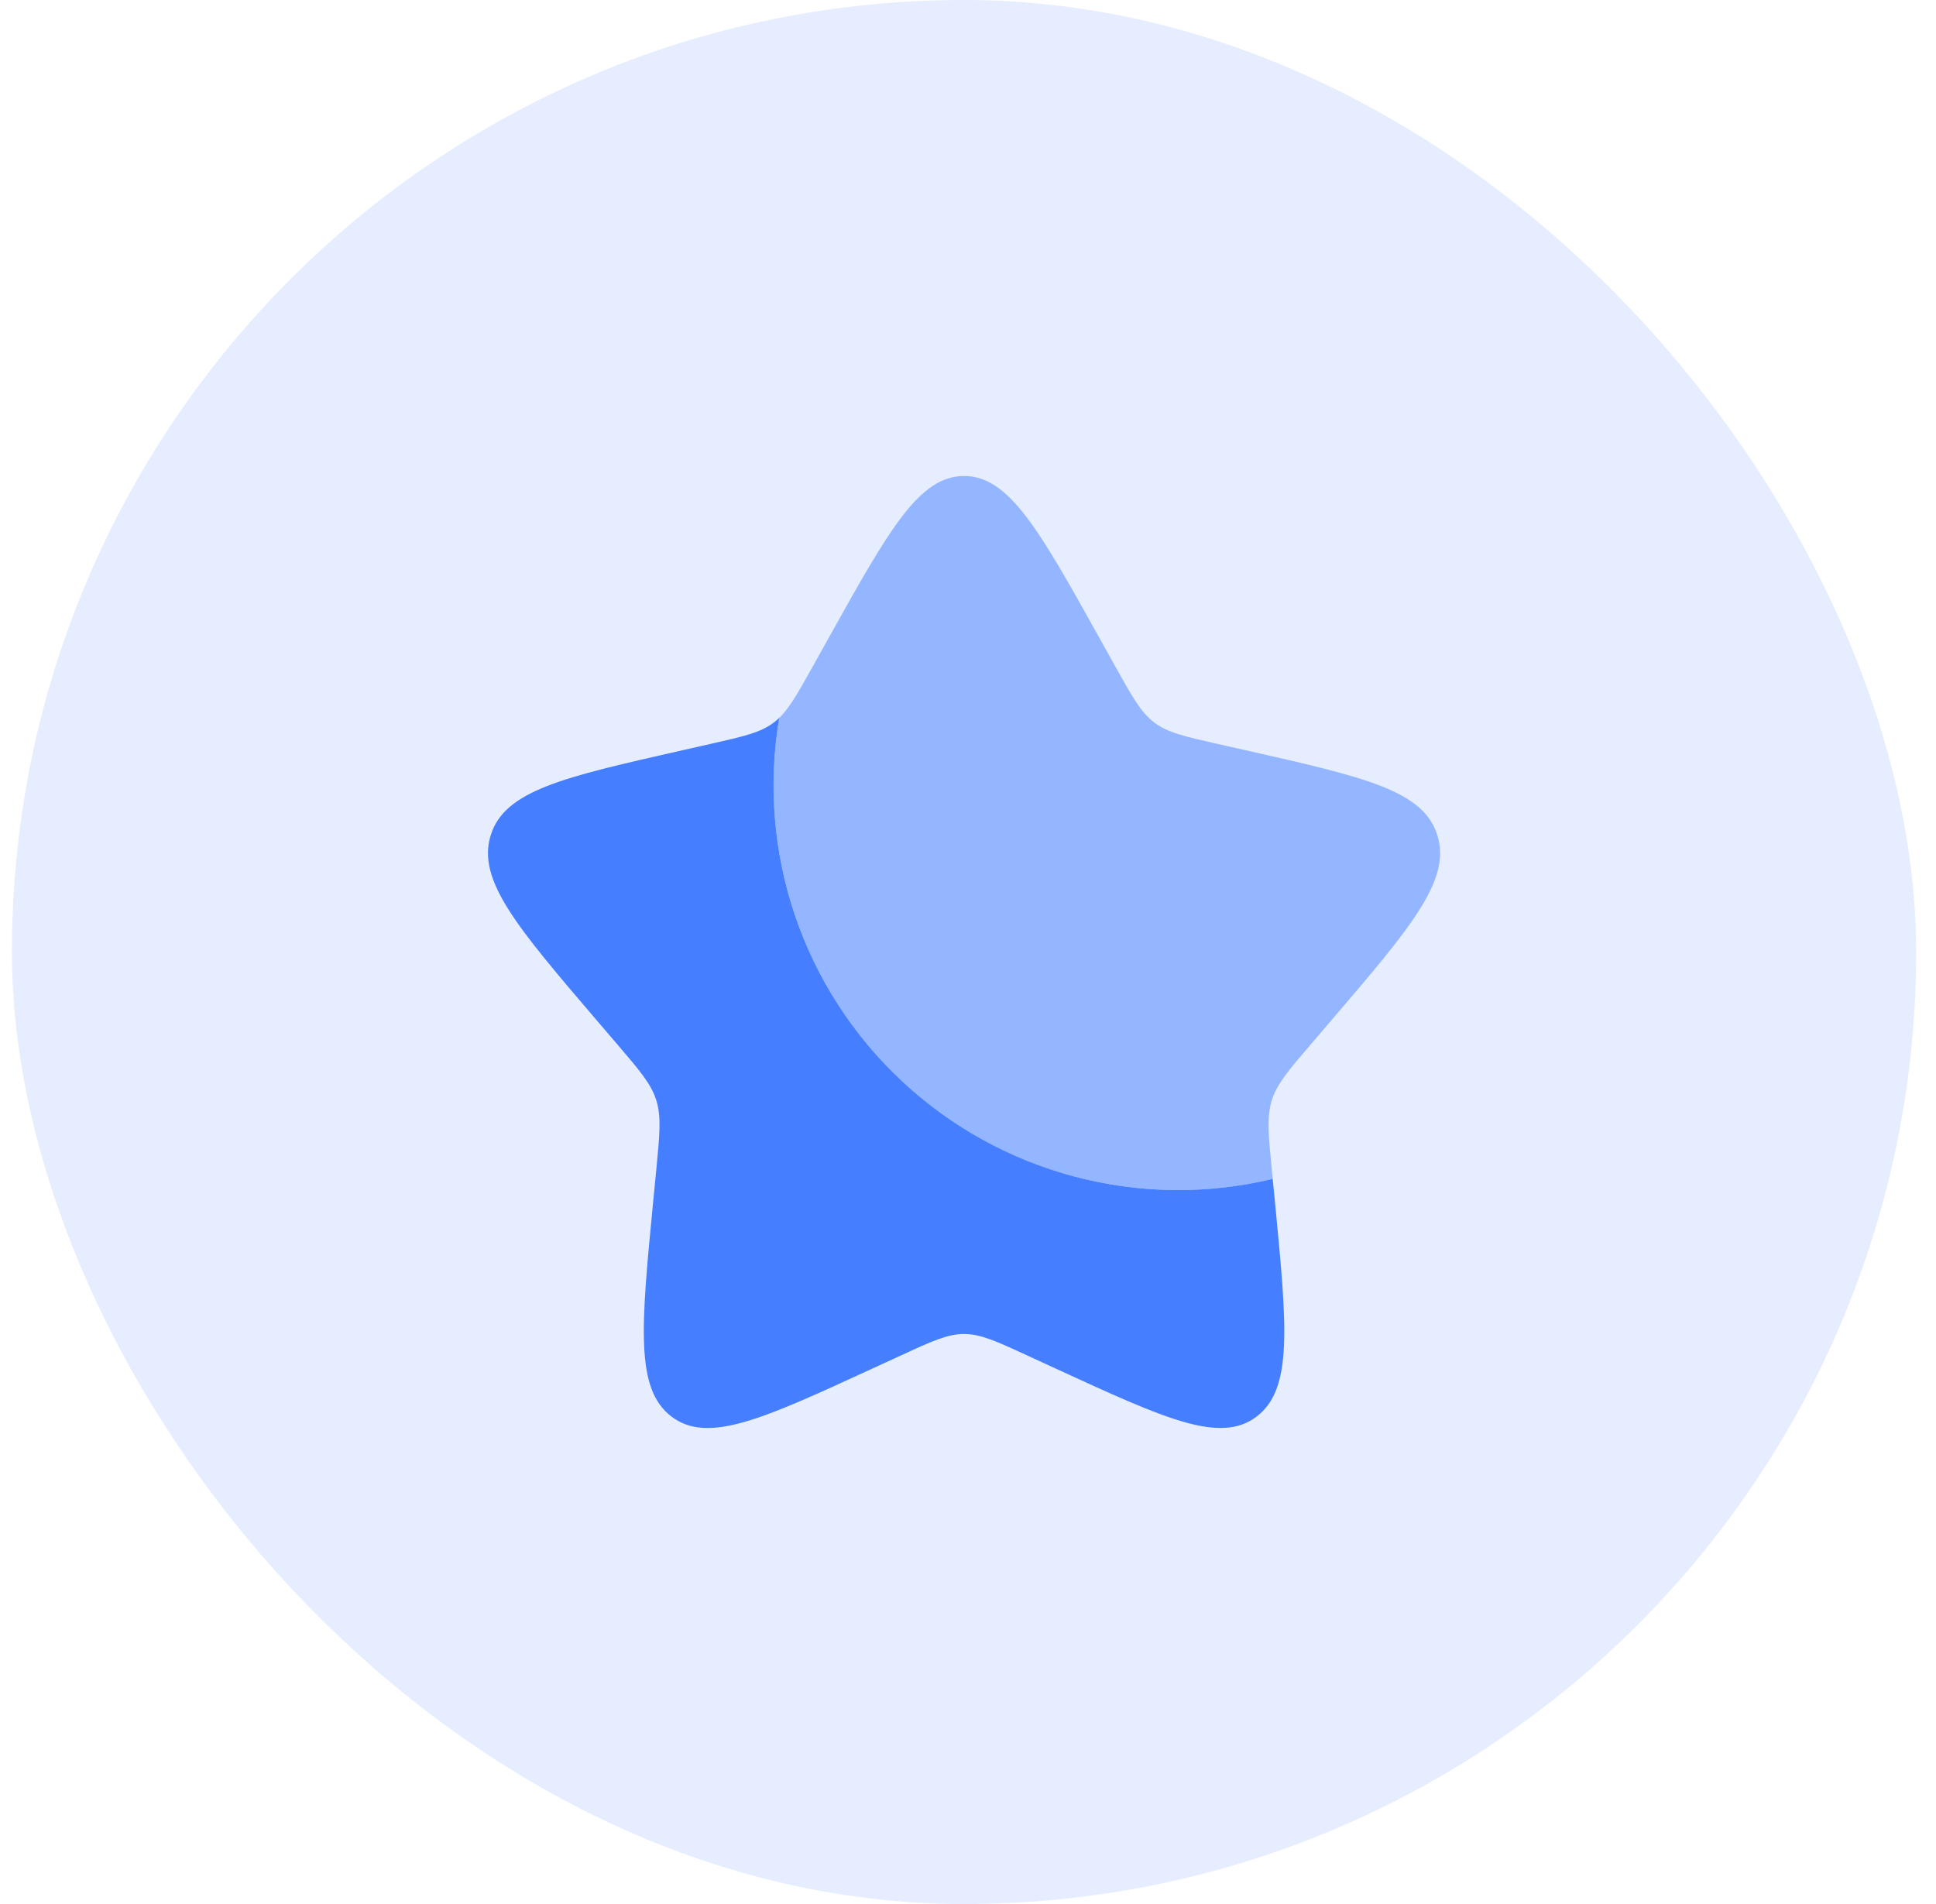
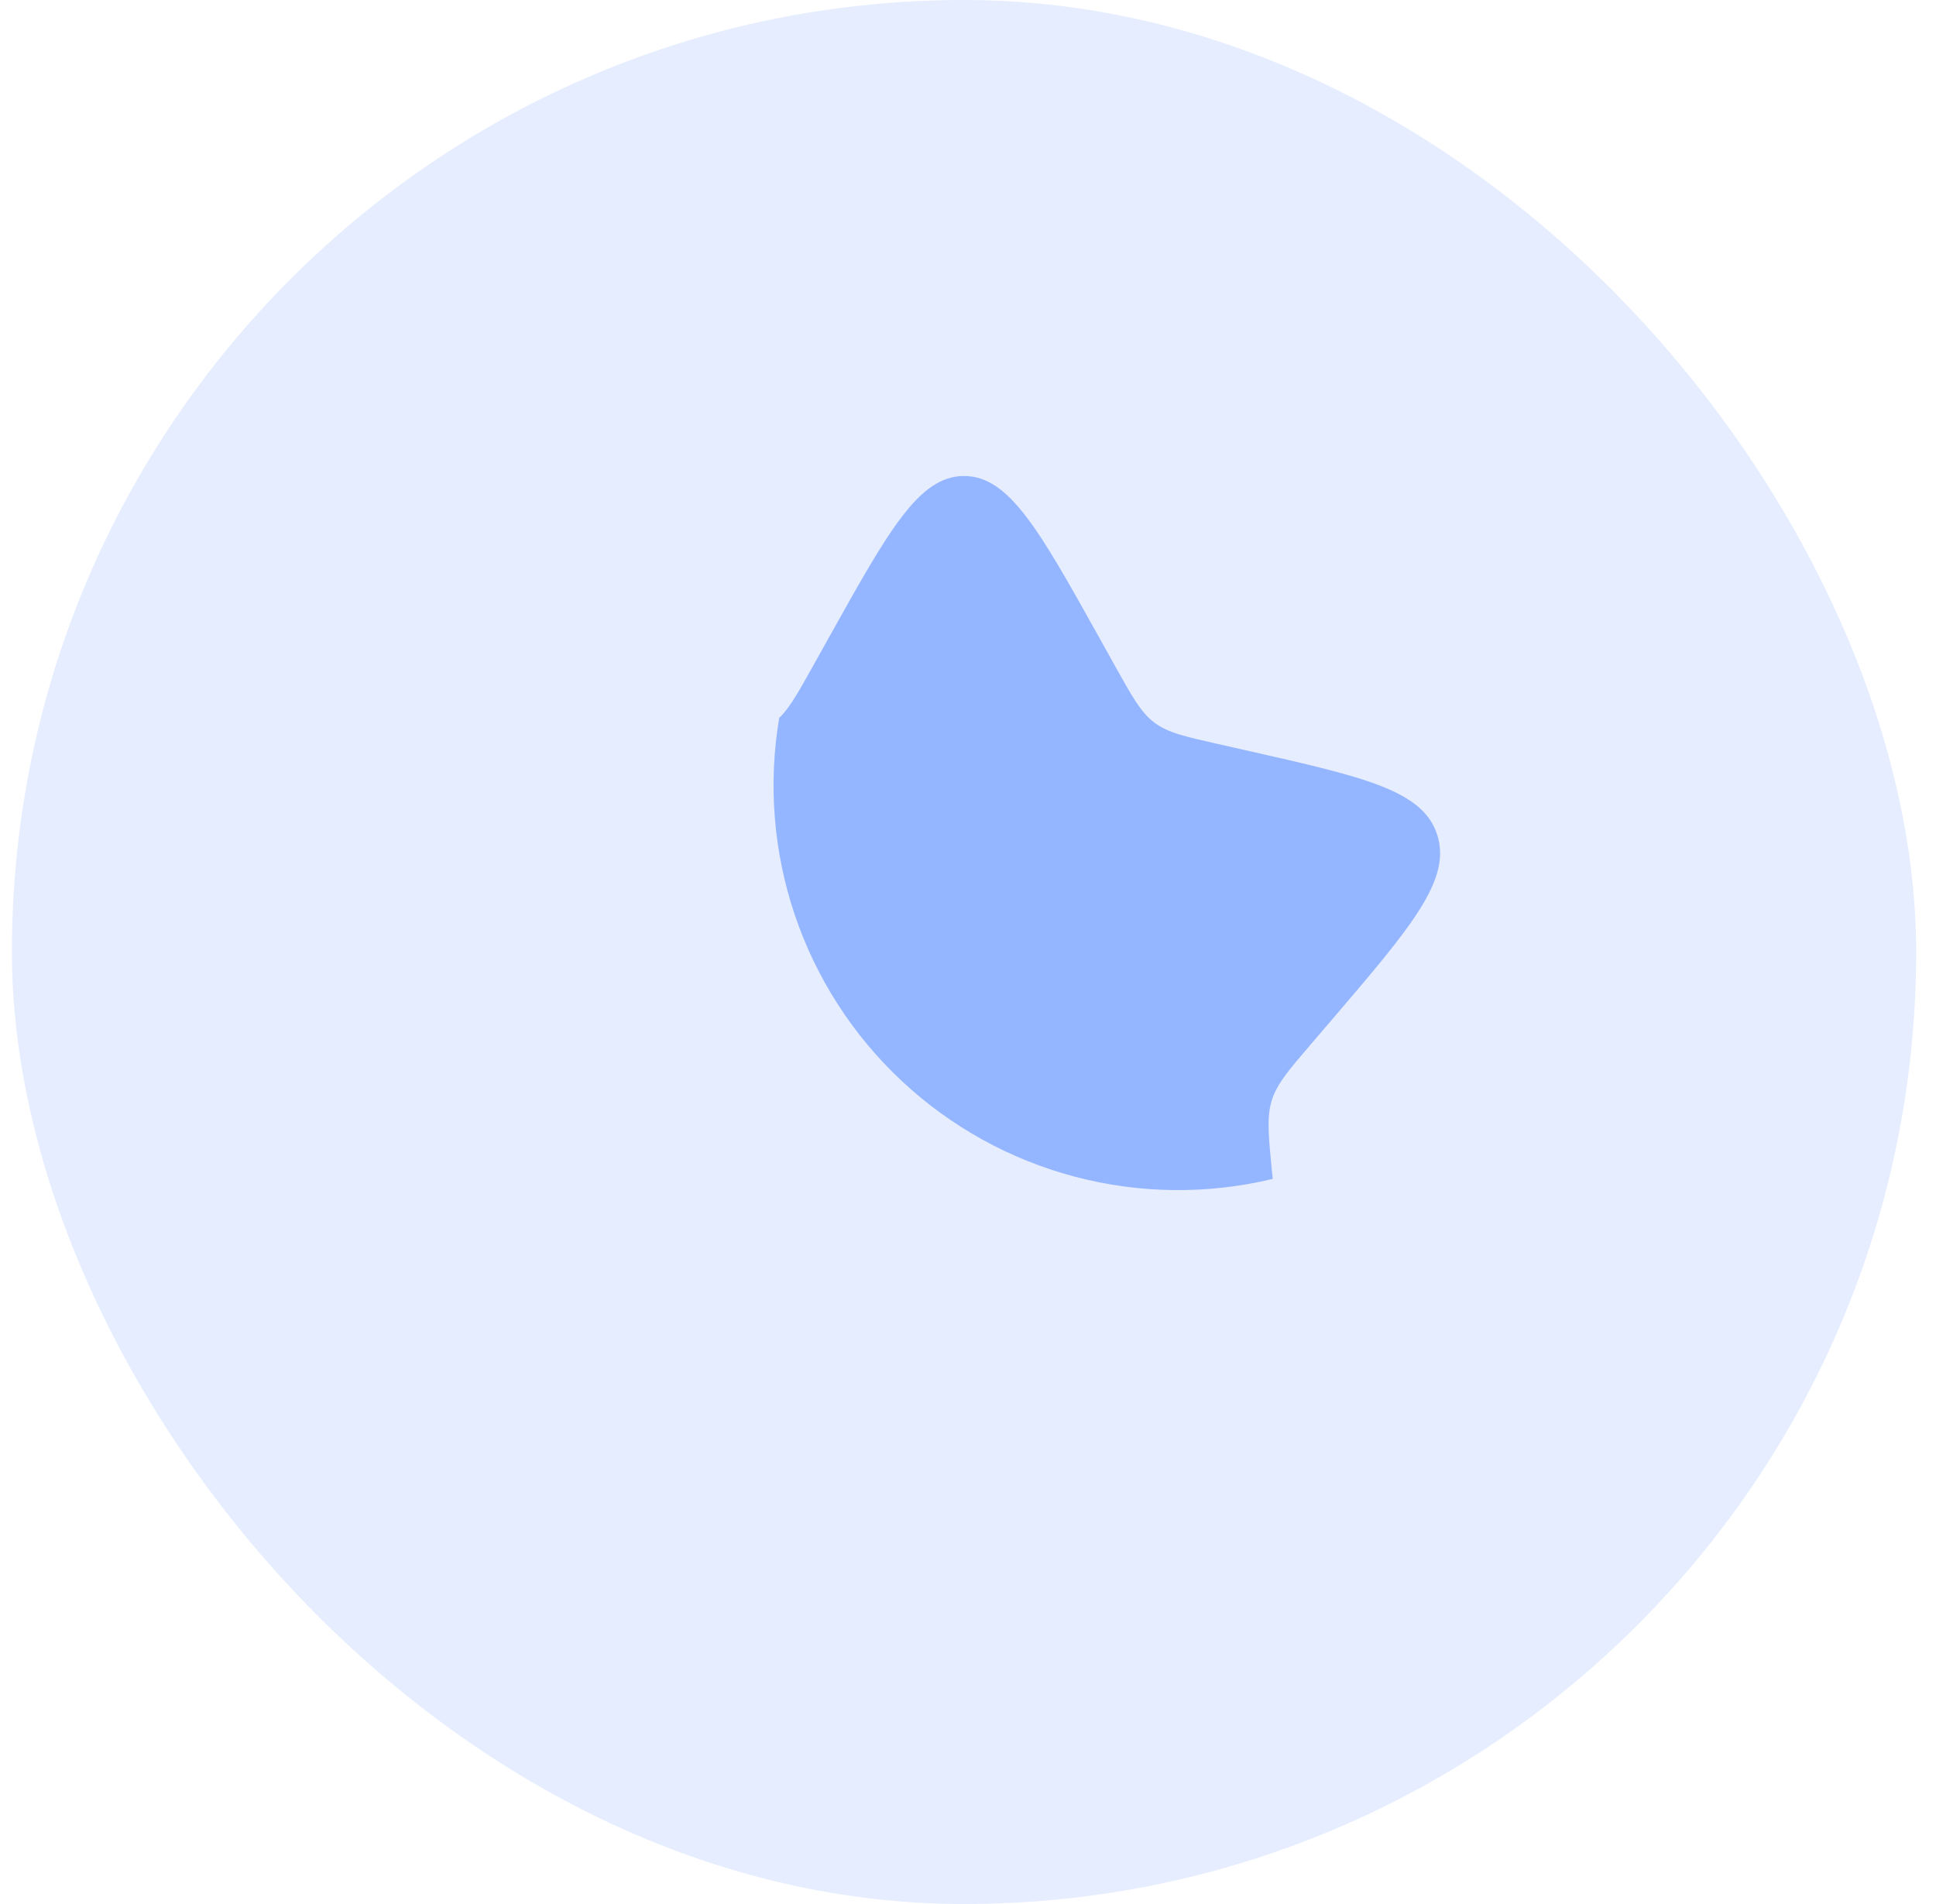
<svg xmlns="http://www.w3.org/2000/svg" width="61" height="60" viewBox="0 0 61 60" fill="none">
  <rect x="0.375" width="60" height="60" rx="30" fill="#457EFF" fill-opacity="0.14" />
-   <path d="M40.1 37.15C38.05 37.643 35.91 37.619 33.871 37.081C31.832 36.543 29.958 35.508 28.418 34.068C26.877 32.629 25.718 30.829 25.043 28.832C24.369 26.834 24.2 24.7 24.552 22.622C24.499 22.673 24.442 22.722 24.383 22.767C23.963 23.087 23.438 23.205 22.388 23.442L21.435 23.658C17.745 24.493 15.9 24.91 15.461 26.322C15.023 27.732 16.28 29.203 18.795 32.145L19.446 32.905C20.16 33.741 20.519 34.159 20.679 34.675C20.84 35.193 20.786 35.751 20.678 36.865L20.579 37.881C20.199 41.806 20.009 43.768 21.158 44.64C22.307 45.513 24.035 44.718 27.488 43.126L28.384 42.715C29.364 42.262 29.855 42.037 30.375 42.037C30.896 42.037 31.387 42.262 32.369 42.715L33.261 43.126C36.716 44.716 38.444 45.511 39.592 44.641C40.742 43.768 40.552 41.806 40.172 37.881L40.1 37.15Z" fill="#457EFF" />
  <path opacity="0.5" d="M26.105 20.112L25.613 20.994C25.073 21.963 24.803 22.448 24.383 22.767C24.443 22.722 24.498 22.674 24.552 22.622C24.2 24.701 24.369 26.834 25.043 28.832C25.718 30.83 26.877 32.63 28.418 34.069C29.959 35.509 31.833 36.544 33.872 37.082C35.911 37.619 38.051 37.643 40.102 37.15L40.072 36.865C39.965 35.751 39.911 35.193 40.072 34.675C40.232 34.159 40.589 33.741 41.305 32.905L41.956 32.145C44.471 29.205 45.728 27.733 45.289 26.322C44.851 24.91 43.006 24.492 39.316 23.658L38.362 23.442C37.313 23.205 36.788 23.087 36.367 22.767C35.947 22.448 35.677 21.963 35.137 20.994L34.646 20.112C32.746 16.704 31.796 15 30.376 15C28.955 15 28.006 16.704 26.105 20.112Z" fill="#457EFF" />
</svg>